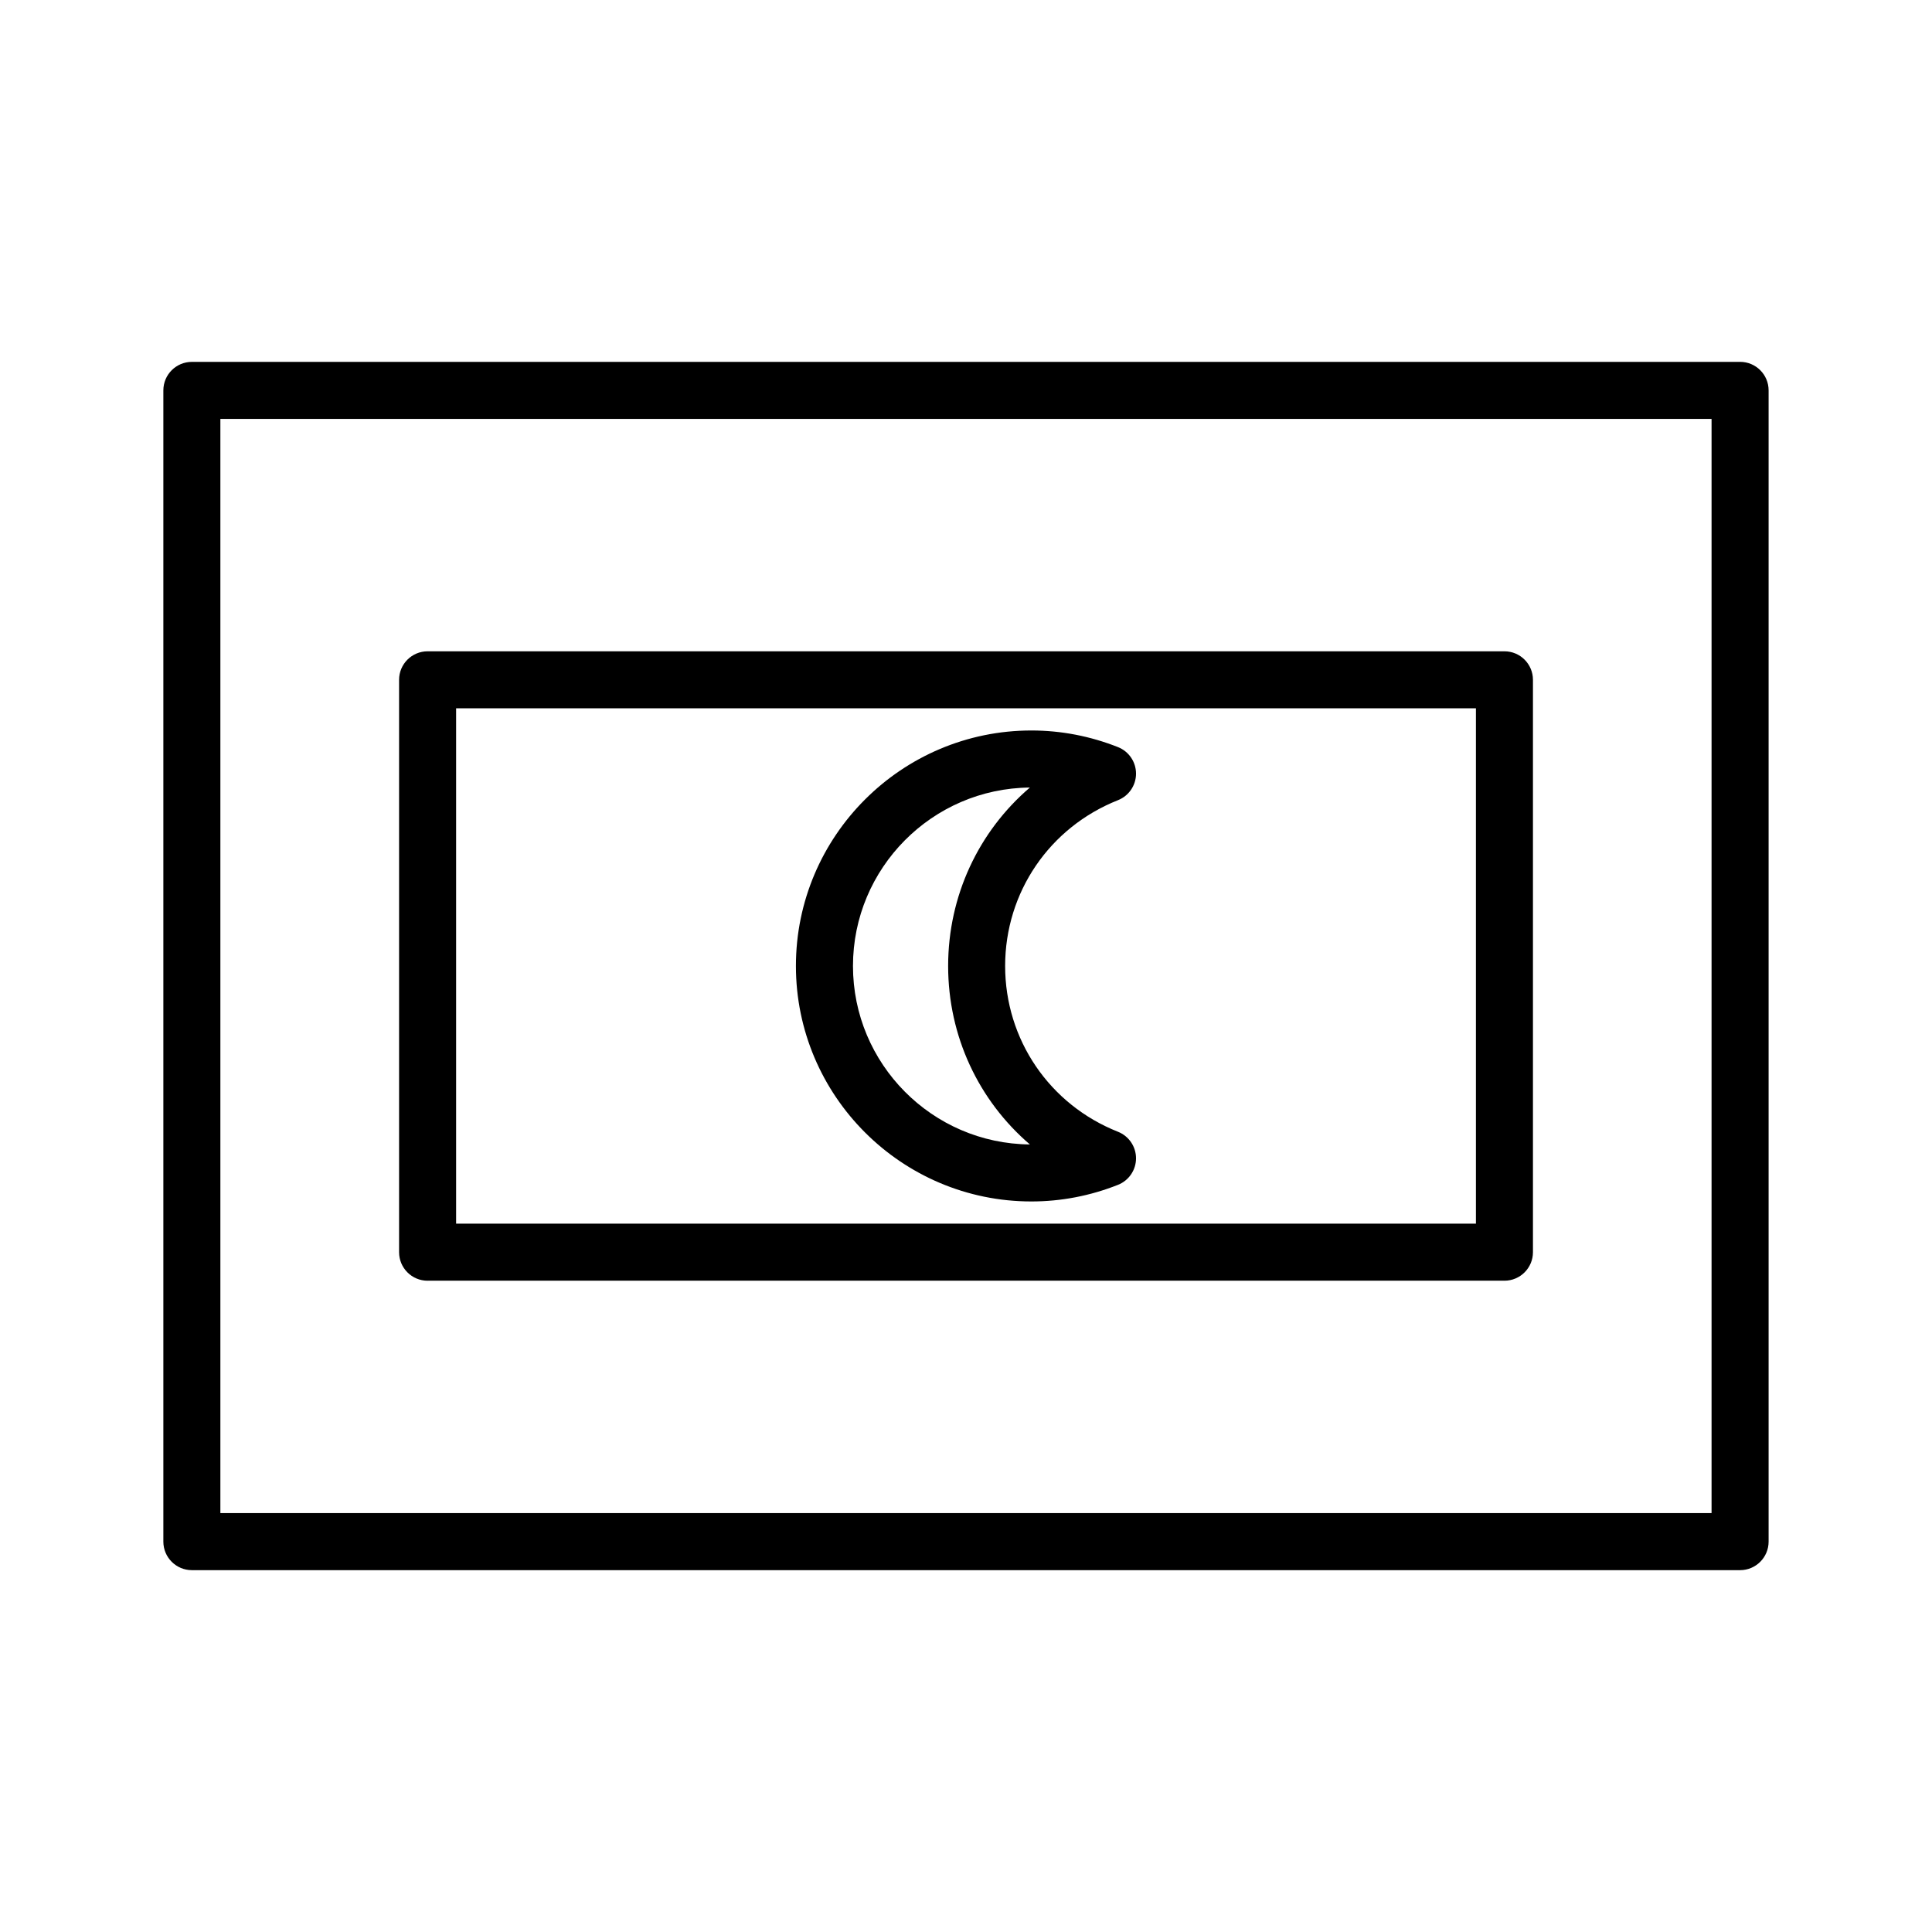
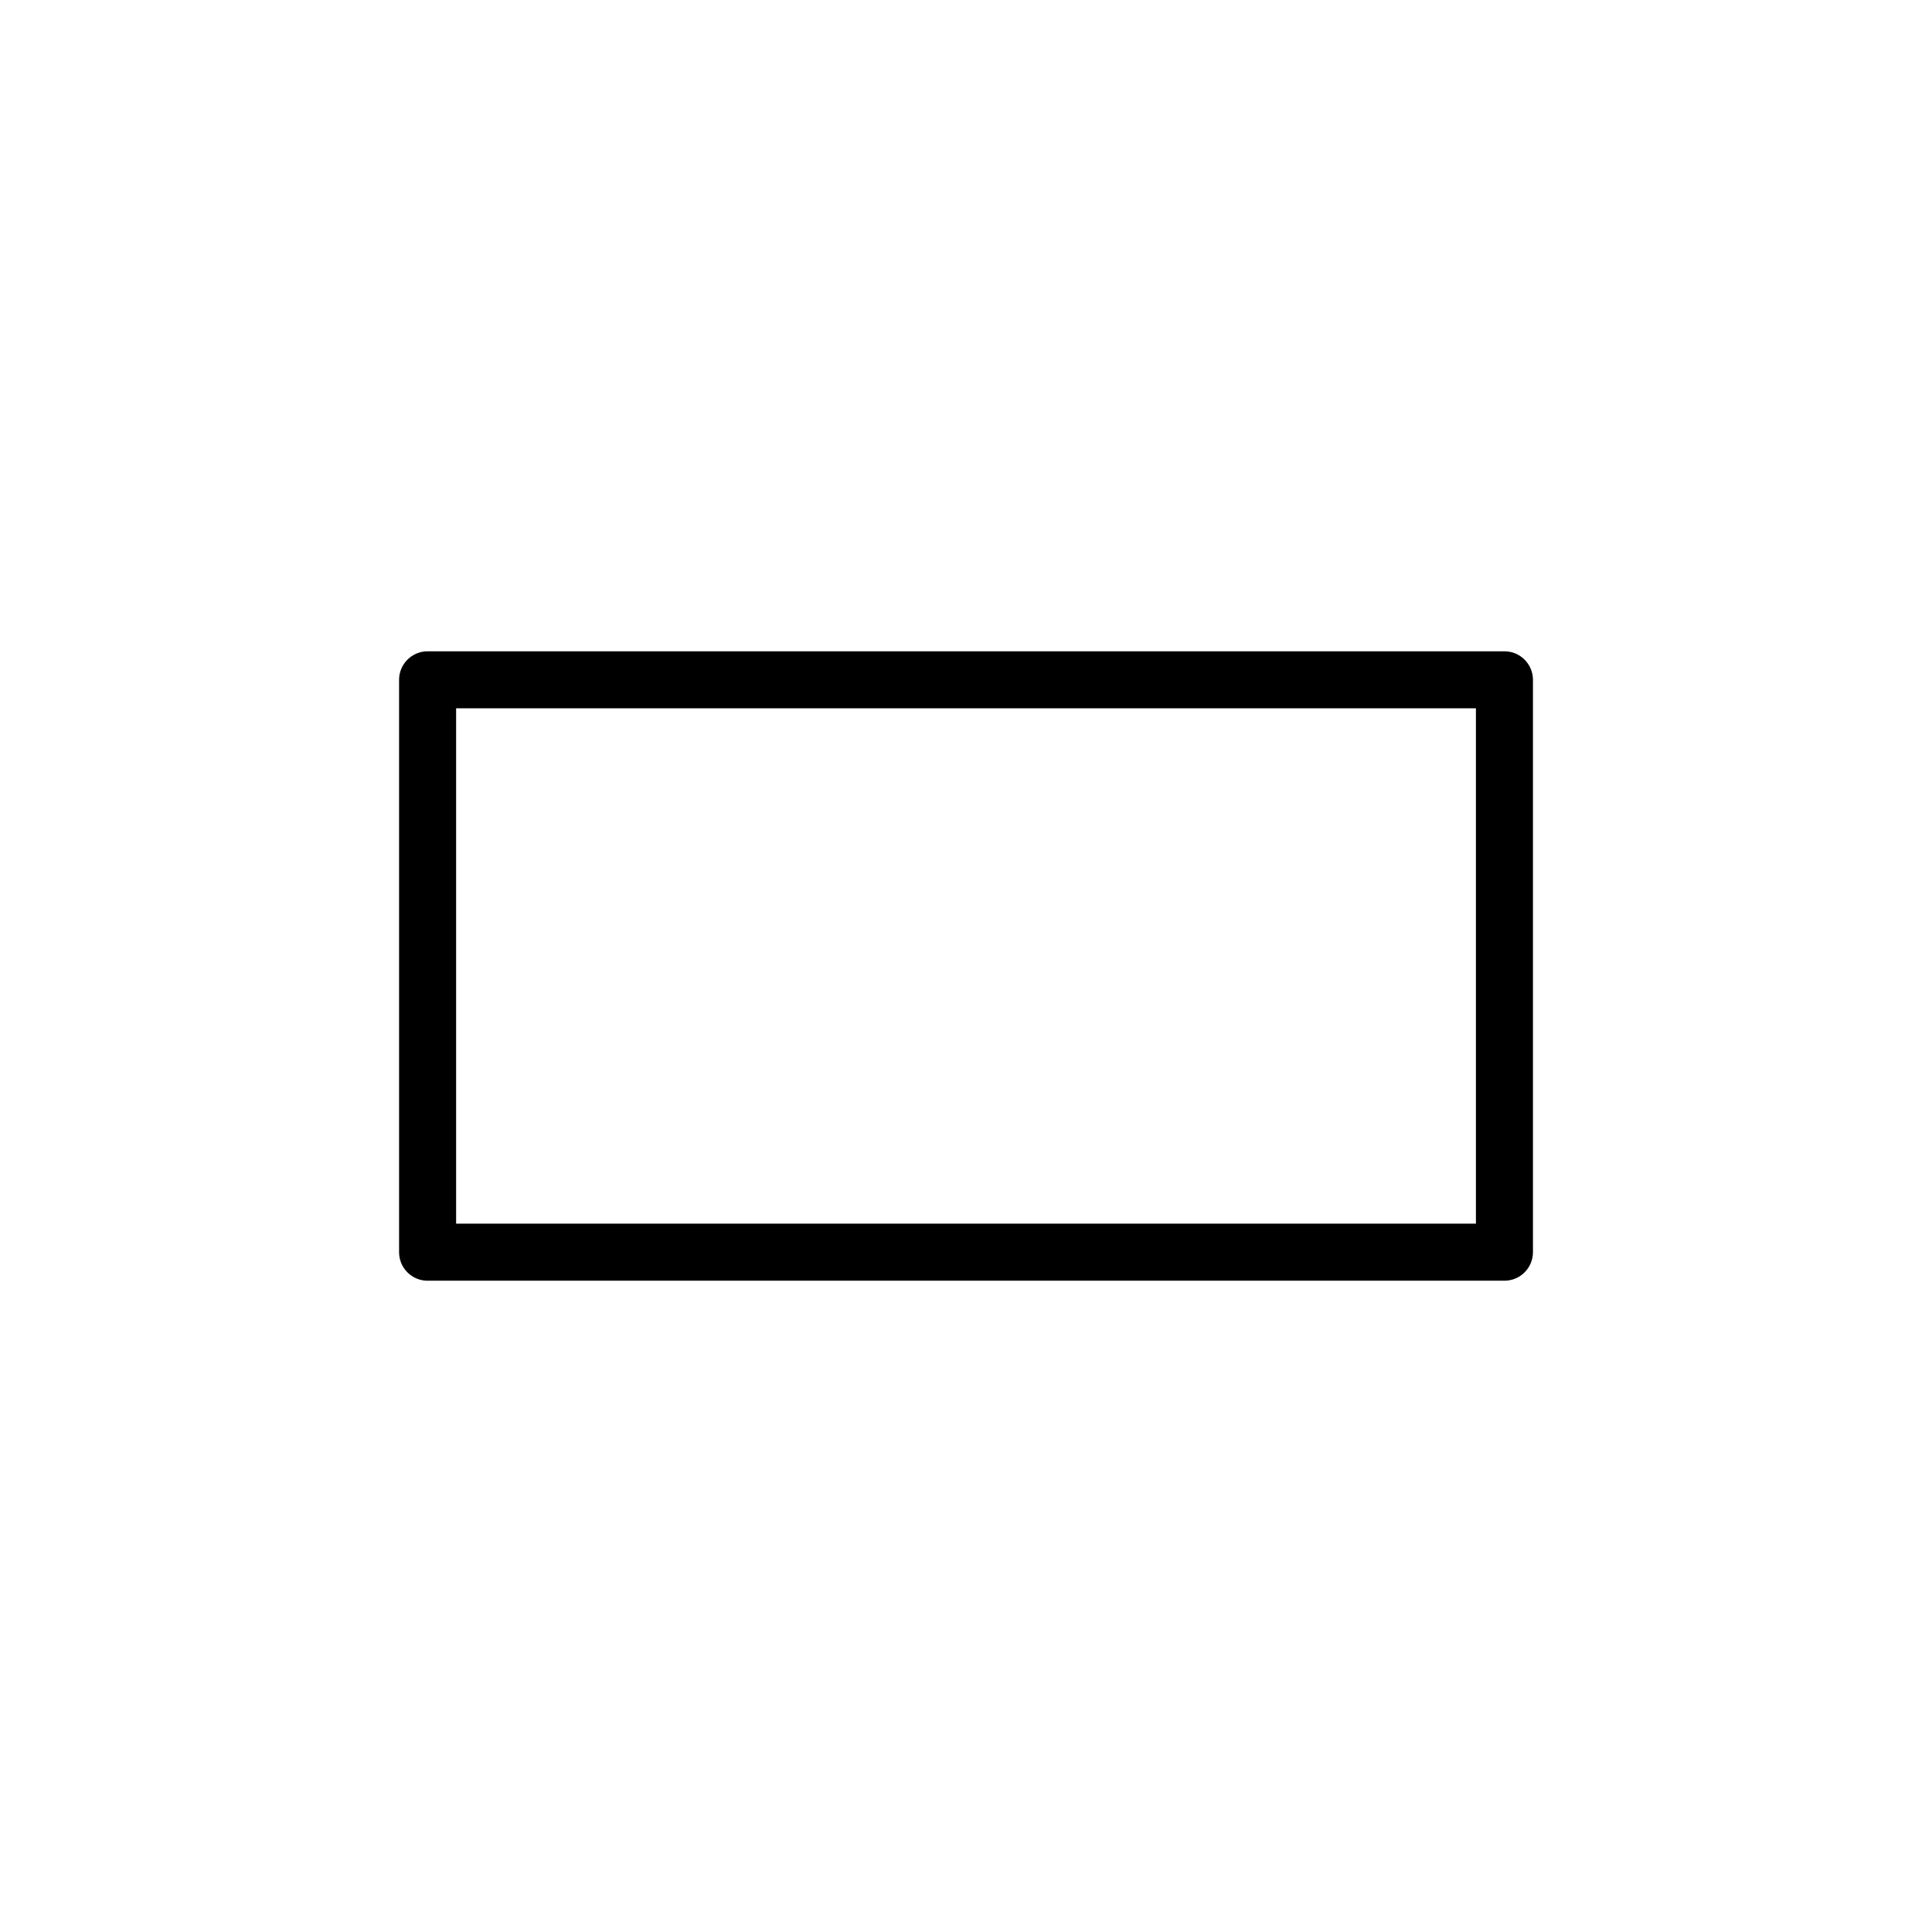
<svg xmlns="http://www.w3.org/2000/svg" fill="#000000" width="800px" height="800px" version="1.1" viewBox="144 144 512 512">
  <g>
-     <path d="m605.14 239.9h-410.29c-4.172 0-7.559 3.379-7.559 7.559v305.09c0 4.176 3.387 7.559 7.559 7.559h410.29c4.172 0 7.559-3.379 7.559-7.559v-305.1c0-4.176-3.387-7.555-7.559-7.555zm-7.559 305.09h-395.18v-289.97h395.18z" />
    <path d="m257.32 483.4h285.37c4.172 0 7.559-3.379 7.559-7.559v-151.68c0-4.176-3.387-7.559-7.559-7.559h-285.37c-4.172 0-7.559 3.379-7.559 7.559v151.69c0 4.176 3.387 7.555 7.559 7.555zm7.555-151.69h270.26v136.57h-270.26z" />
-     <path d="m440.29 356.05c2.875-1.145 4.769-3.926 4.769-7.027 0-3.102-1.895-5.883-4.769-7.027-7.387-2.926-15.109-4.41-22.957-4.41-34.41 0-62.406 27.996-62.406 62.406 0 34.41 27.996 62.406 62.406 62.406 7.848 0 15.574-1.48 22.957-4.41 2.875-1.145 4.769-3.926 4.769-7.027 0-3.102-1.895-5.883-4.769-7.027-18.172-7.199-29.918-24.449-29.918-43.949 0.004-19.492 11.746-36.734 29.918-43.934zm-45.023 43.949c0 18.617 8.105 35.684 21.664 47.293-25.891-0.215-46.883-21.348-46.883-47.293s20.992-47.07 46.883-47.293c-13.559 11.605-21.664 28.676-21.664 47.293z" />
  </g>
</svg>